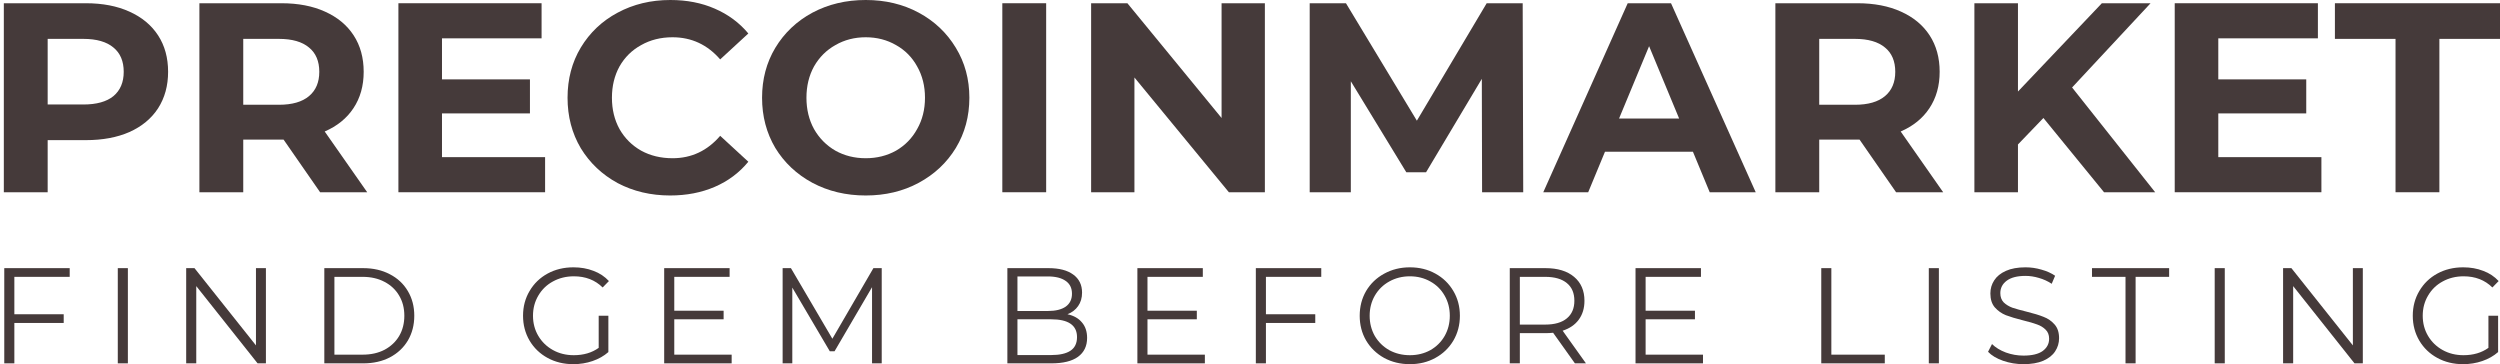
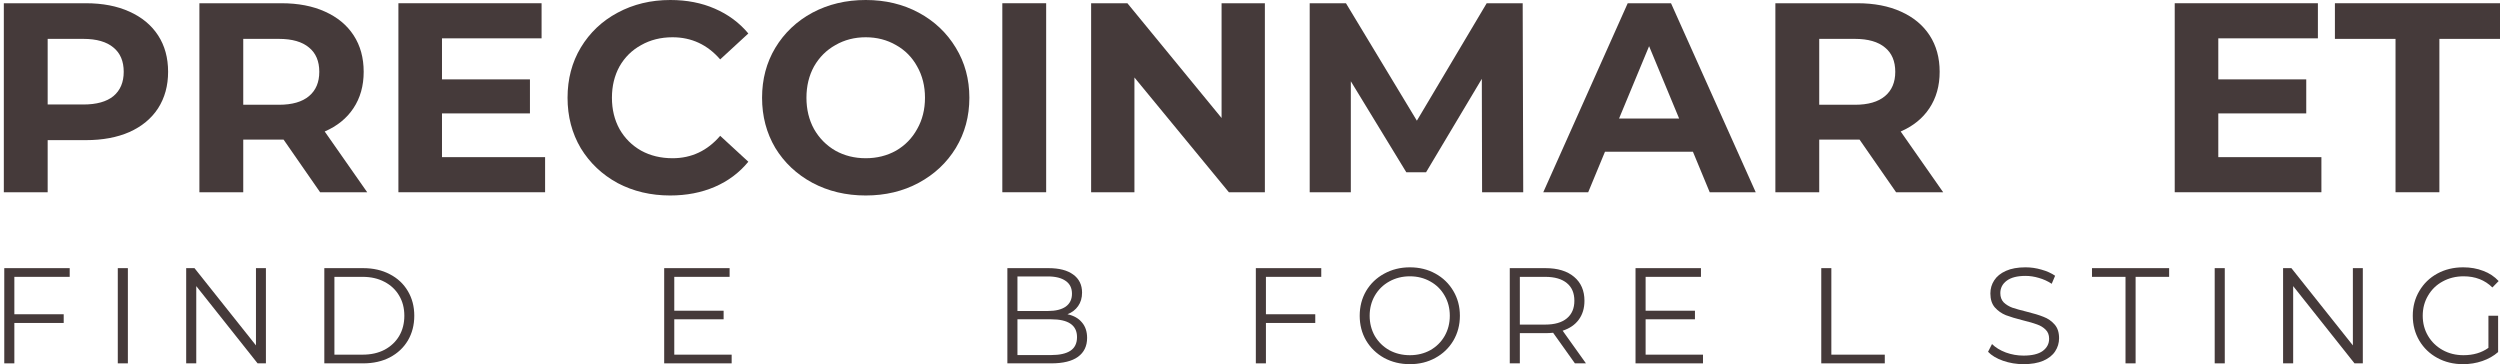
<svg xmlns="http://www.w3.org/2000/svg" width="254" height="37" viewBox="0 0 254 37" fill="none">
  <path d="M1.458 28.128V31.928H6.472V32.813H1.458V36.917H0.434V27.243H7.081V28.128H1.458Z" fill="#453A3A" />
  <path d="M11.967 27.243H12.992V36.917H11.967V27.243Z" fill="#453A3A" />
  <path d="M27.017 27.243V36.917H26.172L19.94 29.068V36.917H18.916V27.243H19.76L26.006 35.093V27.243H27.017Z" fill="#453A3A" />
-   <path d="M32.951 27.243H36.898C37.923 27.243 38.828 27.451 39.612 27.865C40.397 28.271 41.007 28.842 41.441 29.579C41.874 30.307 42.091 31.14 42.091 32.08C42.091 33.02 41.874 33.858 41.441 34.595C41.007 35.323 40.397 35.894 39.612 36.309C38.828 36.714 37.923 36.917 36.898 36.917H32.951V27.243ZM36.843 36.033C37.692 36.033 38.435 35.867 39.072 35.535C39.709 35.194 40.203 34.729 40.554 34.139C40.905 33.541 41.081 32.854 41.081 32.08C41.081 31.306 40.905 30.625 40.554 30.035C40.203 29.436 39.709 28.971 39.072 28.639C38.435 28.298 37.692 28.128 36.843 28.128H33.976V36.033H36.843Z" fill="#453A3A" />
-   <path d="M60.827 32.08H61.81V35.77C61.358 36.166 60.823 36.47 60.204 36.682C59.585 36.894 58.935 37 58.251 37C57.282 37 56.409 36.788 55.634 36.364C54.858 35.941 54.249 35.355 53.806 34.609C53.363 33.854 53.141 33.011 53.141 32.08C53.141 31.15 53.363 30.311 53.806 29.565C54.249 28.81 54.858 28.22 55.634 27.796C56.409 27.372 57.287 27.16 58.265 27.16C59.004 27.16 59.682 27.28 60.301 27.52C60.92 27.75 61.441 28.096 61.866 28.556L61.229 29.206C60.463 28.45 59.489 28.073 58.307 28.073C57.522 28.073 56.811 28.248 56.174 28.598C55.546 28.939 55.052 29.418 54.692 30.035C54.332 30.643 54.152 31.325 54.152 32.08C54.152 32.836 54.332 33.517 54.692 34.126C55.052 34.734 55.546 35.213 56.174 35.563C56.802 35.913 57.508 36.088 58.293 36.088C59.29 36.088 60.135 35.839 60.827 35.342V32.08Z" fill="#453A3A" />
+   <path d="M32.951 27.243H36.898C37.923 27.243 38.828 27.451 39.612 27.865C40.397 28.271 41.007 28.842 41.441 29.579C41.874 30.307 42.091 31.14 42.091 32.08C42.091 33.02 41.874 33.858 41.441 34.595C41.007 35.323 40.397 35.894 39.612 36.309C38.828 36.714 37.923 36.917 36.898 36.917H32.951V27.243M36.843 36.033C37.692 36.033 38.435 35.867 39.072 35.535C39.709 35.194 40.203 34.729 40.554 34.139C40.905 33.541 41.081 32.854 41.081 32.08C41.081 31.306 40.905 30.625 40.554 30.035C40.203 29.436 39.709 28.971 39.072 28.639C38.435 28.298 37.692 28.128 36.843 28.128H33.976V36.033H36.843Z" fill="#453A3A" />
  <path d="M74.336 36.033V36.917H67.481V27.243H74.128V28.128H68.506V31.569H73.519V32.44H68.506V36.033H74.336Z" fill="#453A3A" />
-   <path d="M89.583 27.243V36.917H88.599V29.178L84.791 35.687H84.306L80.498 29.22V36.917H79.515V27.243H80.359L84.569 34.416L88.738 27.243H89.583Z" fill="#453A3A" />
  <path d="M108.456 31.928C109.093 32.066 109.582 32.343 109.924 32.757C110.275 33.163 110.45 33.688 110.45 34.333C110.45 35.162 110.141 35.802 109.522 36.254C108.913 36.696 108.008 36.917 106.808 36.917H102.349V27.243H106.531C107.611 27.243 108.447 27.46 109.037 27.893C109.638 28.326 109.938 28.939 109.938 29.731C109.938 30.265 109.804 30.721 109.536 31.099C109.278 31.468 108.917 31.744 108.456 31.928ZM103.373 28.086V31.597H106.462C107.246 31.597 107.851 31.449 108.276 31.154C108.701 30.85 108.913 30.413 108.913 29.841C108.913 29.27 108.701 28.837 108.276 28.543C107.851 28.238 107.246 28.086 106.462 28.086H103.373ZM106.794 36.074C107.662 36.074 108.317 35.927 108.761 35.632C109.204 35.337 109.425 34.876 109.425 34.25C109.425 33.043 108.548 32.44 106.794 32.44H103.373V36.074H106.794Z" fill="#453A3A" />
-   <path d="M122.414 36.033V36.917H115.559V27.243H122.206V28.128H116.584V31.569H121.597V32.44H116.584V36.033H122.414Z" fill="#453A3A" />
  <path d="M128.618 28.128V31.928H133.631V32.813H128.618V36.917H127.593V27.243H134.24V28.128H128.618Z" fill="#453A3A" />
  <path d="M143.242 37C142.282 37 141.41 36.788 140.625 36.364C139.849 35.931 139.24 35.342 138.797 34.595C138.363 33.849 138.146 33.011 138.146 32.08C138.146 31.15 138.363 30.311 138.797 29.565C139.24 28.819 139.849 28.234 140.625 27.81C141.41 27.377 142.282 27.16 143.242 27.16C144.202 27.16 145.066 27.372 145.832 27.796C146.608 28.22 147.217 28.81 147.66 29.565C148.103 30.311 148.325 31.15 148.325 32.08C148.325 33.011 148.103 33.854 147.66 34.609C147.217 35.355 146.608 35.941 145.832 36.364C145.066 36.788 144.202 37 143.242 37ZM143.242 36.088C144.009 36.088 144.701 35.917 145.32 35.577C145.938 35.227 146.423 34.747 146.774 34.139C147.125 33.522 147.3 32.836 147.3 32.08C147.3 31.325 147.125 30.643 146.774 30.035C146.423 29.418 145.938 28.939 145.32 28.598C144.701 28.248 144.009 28.073 143.242 28.073C142.476 28.073 141.779 28.248 141.151 28.598C140.533 28.939 140.043 29.418 139.683 30.035C139.332 30.643 139.157 31.325 139.157 32.08C139.157 32.836 139.332 33.522 139.683 34.139C140.043 34.747 140.533 35.227 141.151 35.577C141.779 35.917 142.476 36.088 143.242 36.088Z" fill="#453A3A" />
  <path d="M160.011 36.917L157.796 33.808C157.546 33.835 157.288 33.849 157.02 33.849H154.416V36.917H153.392V27.243H157.02C158.257 27.243 159.227 27.538 159.928 28.128C160.63 28.718 160.981 29.528 160.981 30.56C160.981 31.316 160.787 31.956 160.399 32.481C160.021 32.997 159.476 33.37 158.765 33.6L161.133 36.917H160.011ZM156.992 32.978C157.953 32.978 158.686 32.767 159.194 32.343C159.702 31.919 159.956 31.325 159.956 30.56C159.956 29.777 159.702 29.178 159.194 28.764C158.686 28.34 157.953 28.128 156.992 28.128H154.416V32.978H156.992Z" fill="#453A3A" />
  <path d="M173.024 36.033V36.917H166.169V27.243H172.817V28.128H167.194V31.569H172.207V32.44H167.194V36.033H173.024Z" fill="#453A3A" />
  <path d="M185.041 27.243H186.065V36.033H191.494V36.917H185.041V27.243Z" fill="#453A3A" />
-   <path d="M195.966 27.243H196.99V36.917H195.966V27.243Z" fill="#453A3A" />
  <path d="M205.587 37C204.867 37 204.175 36.885 203.51 36.654C202.854 36.424 202.346 36.12 201.986 35.742L202.388 34.955C202.739 35.305 203.205 35.59 203.787 35.812C204.368 36.023 204.969 36.129 205.587 36.129C206.455 36.129 207.106 35.973 207.54 35.66C207.974 35.337 208.191 34.922 208.191 34.416C208.191 34.029 208.071 33.72 207.831 33.49C207.6 33.26 207.314 33.084 206.972 32.965C206.63 32.836 206.155 32.697 205.546 32.55C204.816 32.366 204.235 32.191 203.801 32.025C203.367 31.85 202.993 31.587 202.679 31.237C202.374 30.887 202.222 30.413 202.222 29.814C202.222 29.326 202.351 28.883 202.61 28.487C202.868 28.082 203.265 27.759 203.801 27.52C204.336 27.28 205.001 27.16 205.795 27.16C206.349 27.16 206.889 27.239 207.415 27.395C207.951 27.543 208.412 27.75 208.8 28.017L208.454 28.833C208.048 28.566 207.614 28.367 207.152 28.238C206.69 28.1 206.238 28.031 205.795 28.031C204.945 28.031 204.304 28.197 203.87 28.529C203.445 28.851 203.233 29.27 203.233 29.786C203.233 30.173 203.348 30.486 203.579 30.726C203.819 30.956 204.115 31.136 204.465 31.265C204.825 31.385 205.306 31.518 205.906 31.666C206.617 31.841 207.189 32.016 207.623 32.191C208.066 32.357 208.44 32.615 208.745 32.965C209.049 33.306 209.202 33.771 209.202 34.361C209.202 34.849 209.068 35.296 208.8 35.701C208.542 36.097 208.14 36.415 207.595 36.654C207.05 36.885 206.381 37 205.587 37Z" fill="#453A3A" />
  <path d="M215.952 28.128H212.546V27.243H220.384V28.128H216.977V36.917H215.952V28.128Z" fill="#453A3A" />
  <path d="M225.013 27.243H226.037V36.917H225.013V27.243Z" fill="#453A3A" />
  <path d="M240.063 27.243V36.917H239.218L232.986 29.068V36.917H231.961V27.243H232.806L239.052 35.093V27.243H240.063Z" fill="#453A3A" />
  <path d="M252.824 32.08H253.808V35.77C253.355 36.166 252.82 36.47 252.201 36.682C251.583 36.894 250.932 37 250.248 37C249.279 37 248.407 36.788 247.631 36.364C246.855 35.941 246.246 35.355 245.803 34.609C245.36 33.854 245.138 33.011 245.138 32.08C245.138 31.15 245.36 30.311 245.803 29.565C246.246 28.81 246.855 28.22 247.631 27.796C248.407 27.372 249.284 27.16 250.262 27.16C251.001 27.16 251.68 27.28 252.298 27.52C252.917 27.75 253.438 28.096 253.863 28.556L253.226 29.206C252.46 28.45 251.486 28.073 250.304 28.073C249.519 28.073 248.808 28.248 248.171 28.598C247.543 28.939 247.049 29.418 246.689 30.035C246.329 30.643 246.149 31.325 246.149 32.08C246.149 32.836 246.329 33.517 246.689 34.126C247.049 34.734 247.543 35.213 248.171 35.563C248.799 35.913 249.505 36.088 250.29 36.088C251.287 36.088 252.132 35.839 252.824 35.342V32.08Z" fill="#453A3A" />
  <path d="M8.72 0.329C10.425 0.329 11.901 0.613 13.147 1.18C14.412 1.747 15.383 2.551 16.062 3.594C16.74 4.636 17.079 5.871 17.079 7.297C17.079 8.705 16.74 9.94 16.062 11.001C15.383 12.043 14.412 12.848 13.147 13.415C11.901 13.963 10.425 14.238 8.72 14.238H4.843V19.532H0.389V0.329H8.72ZM8.473 10.617C9.811 10.617 10.828 10.333 11.525 9.766C12.221 9.181 12.57 8.358 12.57 7.297C12.57 6.218 12.221 5.395 11.525 4.828C10.828 4.243 9.811 3.95 8.473 3.95H4.843V10.617H8.473Z" fill="#453A3A" />
  <path d="M32.523 19.532L28.811 14.183H24.714V19.532H20.259V0.329H28.591C30.296 0.329 31.771 0.613 33.018 1.18C34.283 1.747 35.254 2.551 35.932 3.594C36.611 4.636 36.95 5.871 36.95 7.297C36.95 8.724 36.601 9.958 35.905 11.001C35.227 12.025 34.255 12.811 32.99 13.36L37.307 19.532H32.523ZM32.44 7.297C32.44 6.218 32.092 5.395 31.395 4.828C30.699 4.243 29.681 3.95 28.343 3.95H24.714V10.644H28.343C29.681 10.644 30.699 10.351 31.395 9.766C32.092 9.181 32.44 8.358 32.44 7.297Z" fill="#453A3A" />
  <path d="M55.382 15.966V19.532H40.478V0.329H55.024V3.895H44.906V8.065H53.842V11.522H44.906V15.966H55.382Z" fill="#453A3A" />
  <path d="M68.084 19.861C66.122 19.861 64.344 19.441 62.749 18.599C61.173 17.74 59.926 16.56 59.01 15.061C58.112 13.543 57.663 11.833 57.663 9.931C57.663 8.029 58.112 6.328 59.01 4.828C59.926 3.31 61.173 2.131 62.749 1.289C64.344 0.43 66.132 0 68.111 0C69.779 0 71.283 0.293 72.621 0.878C73.977 1.463 75.114 2.304 76.03 3.402L73.171 6.035C71.869 4.536 70.256 3.786 68.331 3.786C67.14 3.786 66.077 4.051 65.142 4.581C64.207 5.093 63.474 5.816 62.942 6.748C62.429 7.681 62.172 8.742 62.172 9.931C62.172 11.119 62.429 12.18 62.942 13.113C63.474 14.046 64.207 14.777 65.142 15.307C66.077 15.82 67.14 16.076 68.331 16.076C70.256 16.076 71.869 15.317 73.171 13.799L76.03 16.432C75.114 17.548 73.977 18.398 72.621 18.983C71.264 19.569 69.752 19.861 68.084 19.861Z" fill="#453A3A" />
  <path d="M87.957 19.861C85.959 19.861 84.153 19.432 82.54 18.572C80.945 17.712 79.69 16.533 78.773 15.033C77.875 13.515 77.426 11.814 77.426 9.931C77.426 8.047 77.875 6.355 78.773 4.856C79.69 3.338 80.945 2.149 82.54 1.289C84.153 0.43 85.959 0 87.957 0C89.955 0 91.751 0.43 93.346 1.289C94.941 2.149 96.197 3.338 97.113 4.856C98.03 6.355 98.488 8.047 98.488 9.931C98.488 11.814 98.03 13.515 97.113 15.033C96.197 16.533 94.941 17.712 93.346 18.572C91.751 19.432 89.955 19.861 87.957 19.861ZM87.957 16.076C89.093 16.076 90.12 15.82 91.037 15.307C91.953 14.777 92.668 14.046 93.181 13.113C93.713 12.18 93.979 11.119 93.979 9.931C93.979 8.742 93.713 7.681 93.181 6.748C92.668 5.816 91.953 5.093 91.037 4.581C90.12 4.051 89.093 3.786 87.957 3.786C86.82 3.786 85.794 4.051 84.877 4.581C83.961 5.093 83.237 5.816 82.705 6.748C82.192 7.681 81.935 8.742 81.935 9.931C81.935 11.119 82.192 12.18 82.705 13.113C83.237 14.046 83.961 14.777 84.877 15.307C85.794 15.82 86.82 16.076 87.957 16.076Z" fill="#453A3A" />
  <path d="M101.836 0.329H106.29V19.532H101.836V0.329Z" fill="#453A3A" />
  <path d="M128.511 0.329V19.532H124.854L115.258 7.873V19.532H110.858V0.329H114.543L124.112 11.988V0.329H128.511Z" fill="#453A3A" />
  <path d="M150.58 19.532L150.553 8.01L144.888 17.502H142.881L137.244 8.257V19.532H133.065V0.329H136.749L143.954 12.262L151.048 0.329H154.705L154.76 19.532H150.58Z" fill="#453A3A" />
  <path d="M172.002 15.417H163.066L161.361 19.532H156.797L165.376 0.329H169.775L178.381 19.532H173.707L172.002 15.417ZM170.6 12.043L167.548 4.691L164.496 12.043H170.6Z" fill="#453A3A" />
  <path d="M192.642 19.532L188.93 14.183H184.833V19.532H180.378V0.329H188.71C190.415 0.329 191.89 0.613 193.137 1.18C194.402 1.747 195.373 2.551 196.051 3.594C196.73 4.636 197.069 5.871 197.069 7.297C197.069 8.724 196.72 9.958 196.024 11.001C195.346 12.025 194.374 12.811 193.109 13.36L197.426 19.532H192.642ZM192.559 7.297C192.559 6.218 192.211 5.395 191.514 4.828C190.818 4.243 189.8 3.95 188.462 3.95H184.833V10.644H188.462C189.8 10.644 190.818 10.351 191.514 9.766C192.211 9.181 192.559 8.358 192.559 7.297Z" fill="#453A3A" />
-   <path d="M207.61 11.988L205.025 14.677V19.532H200.598V0.329H205.025V9.3L213.549 0.329H218.498L210.524 8.888L218.966 19.532H213.769L207.61 11.988Z" fill="#453A3A" />
  <path d="M235.855 15.966V19.532H220.952V0.329H235.498V3.895H225.379V8.065H234.315V11.522H225.379V15.966H235.855Z" fill="#453A3A" />
  <path d="M243.386 3.95H237.227V0.329H254V3.95H247.841V19.532H243.386V3.95Z" fill="#453A3A" />
</svg>